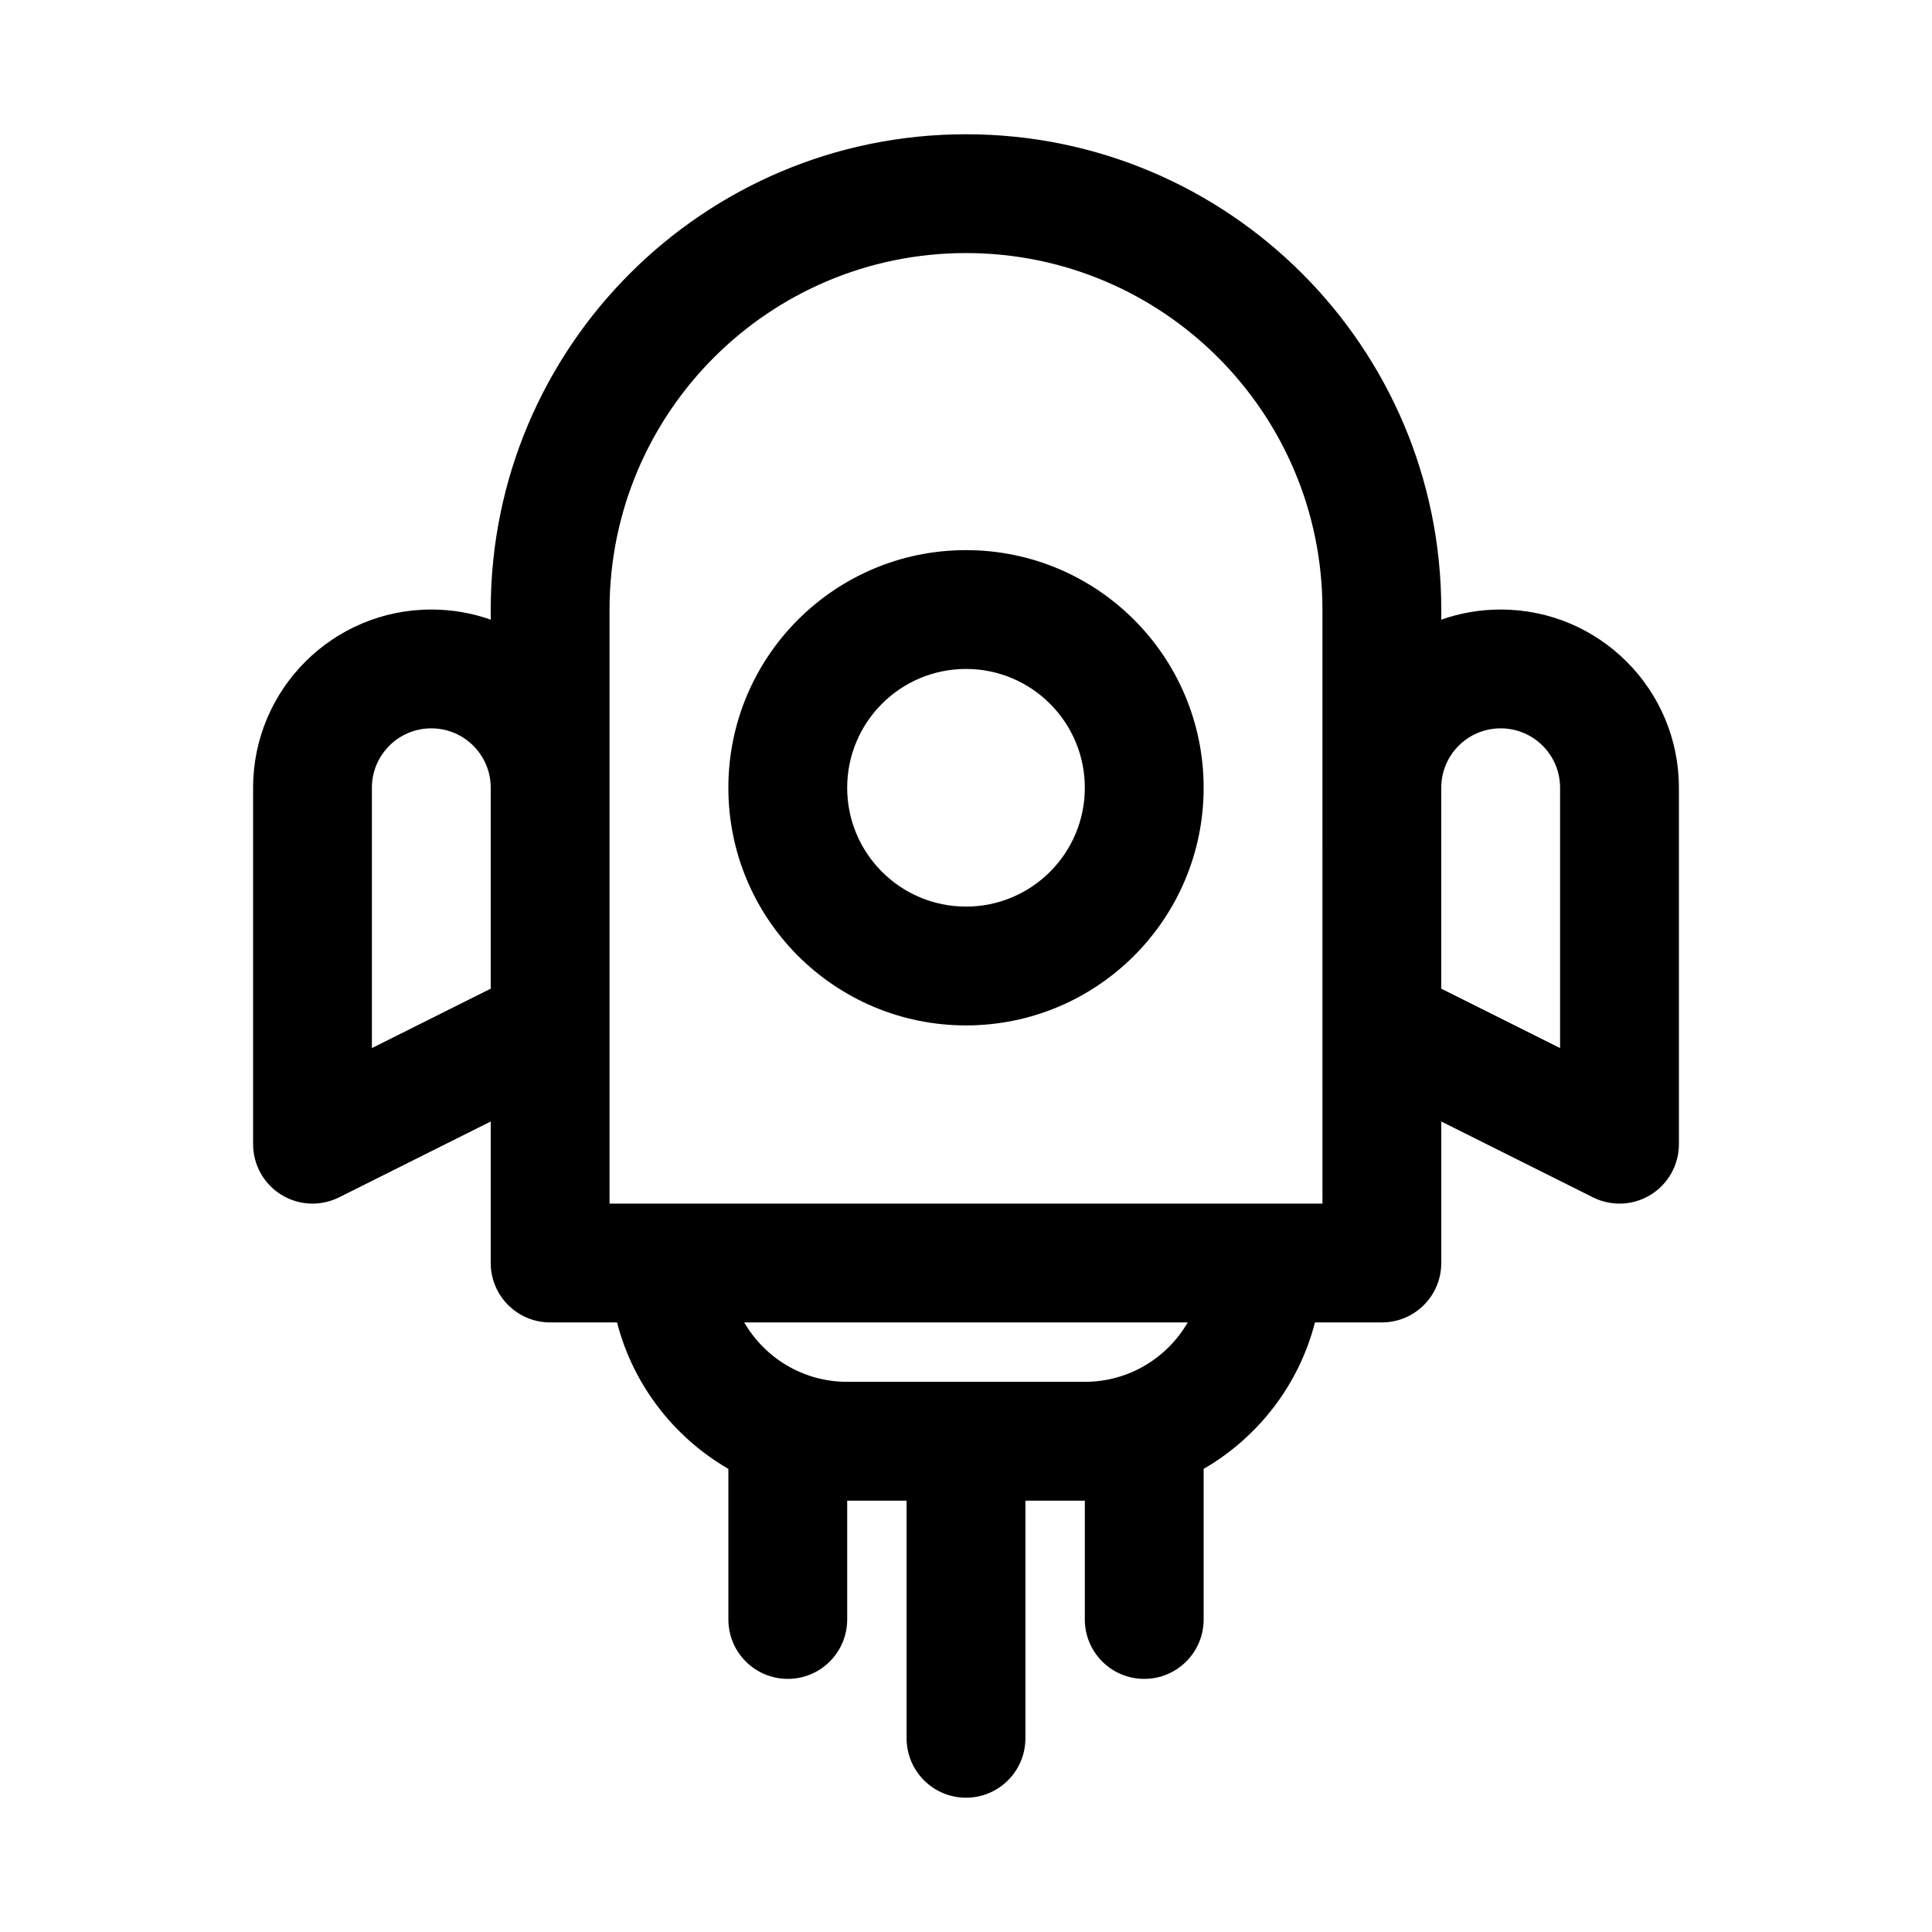
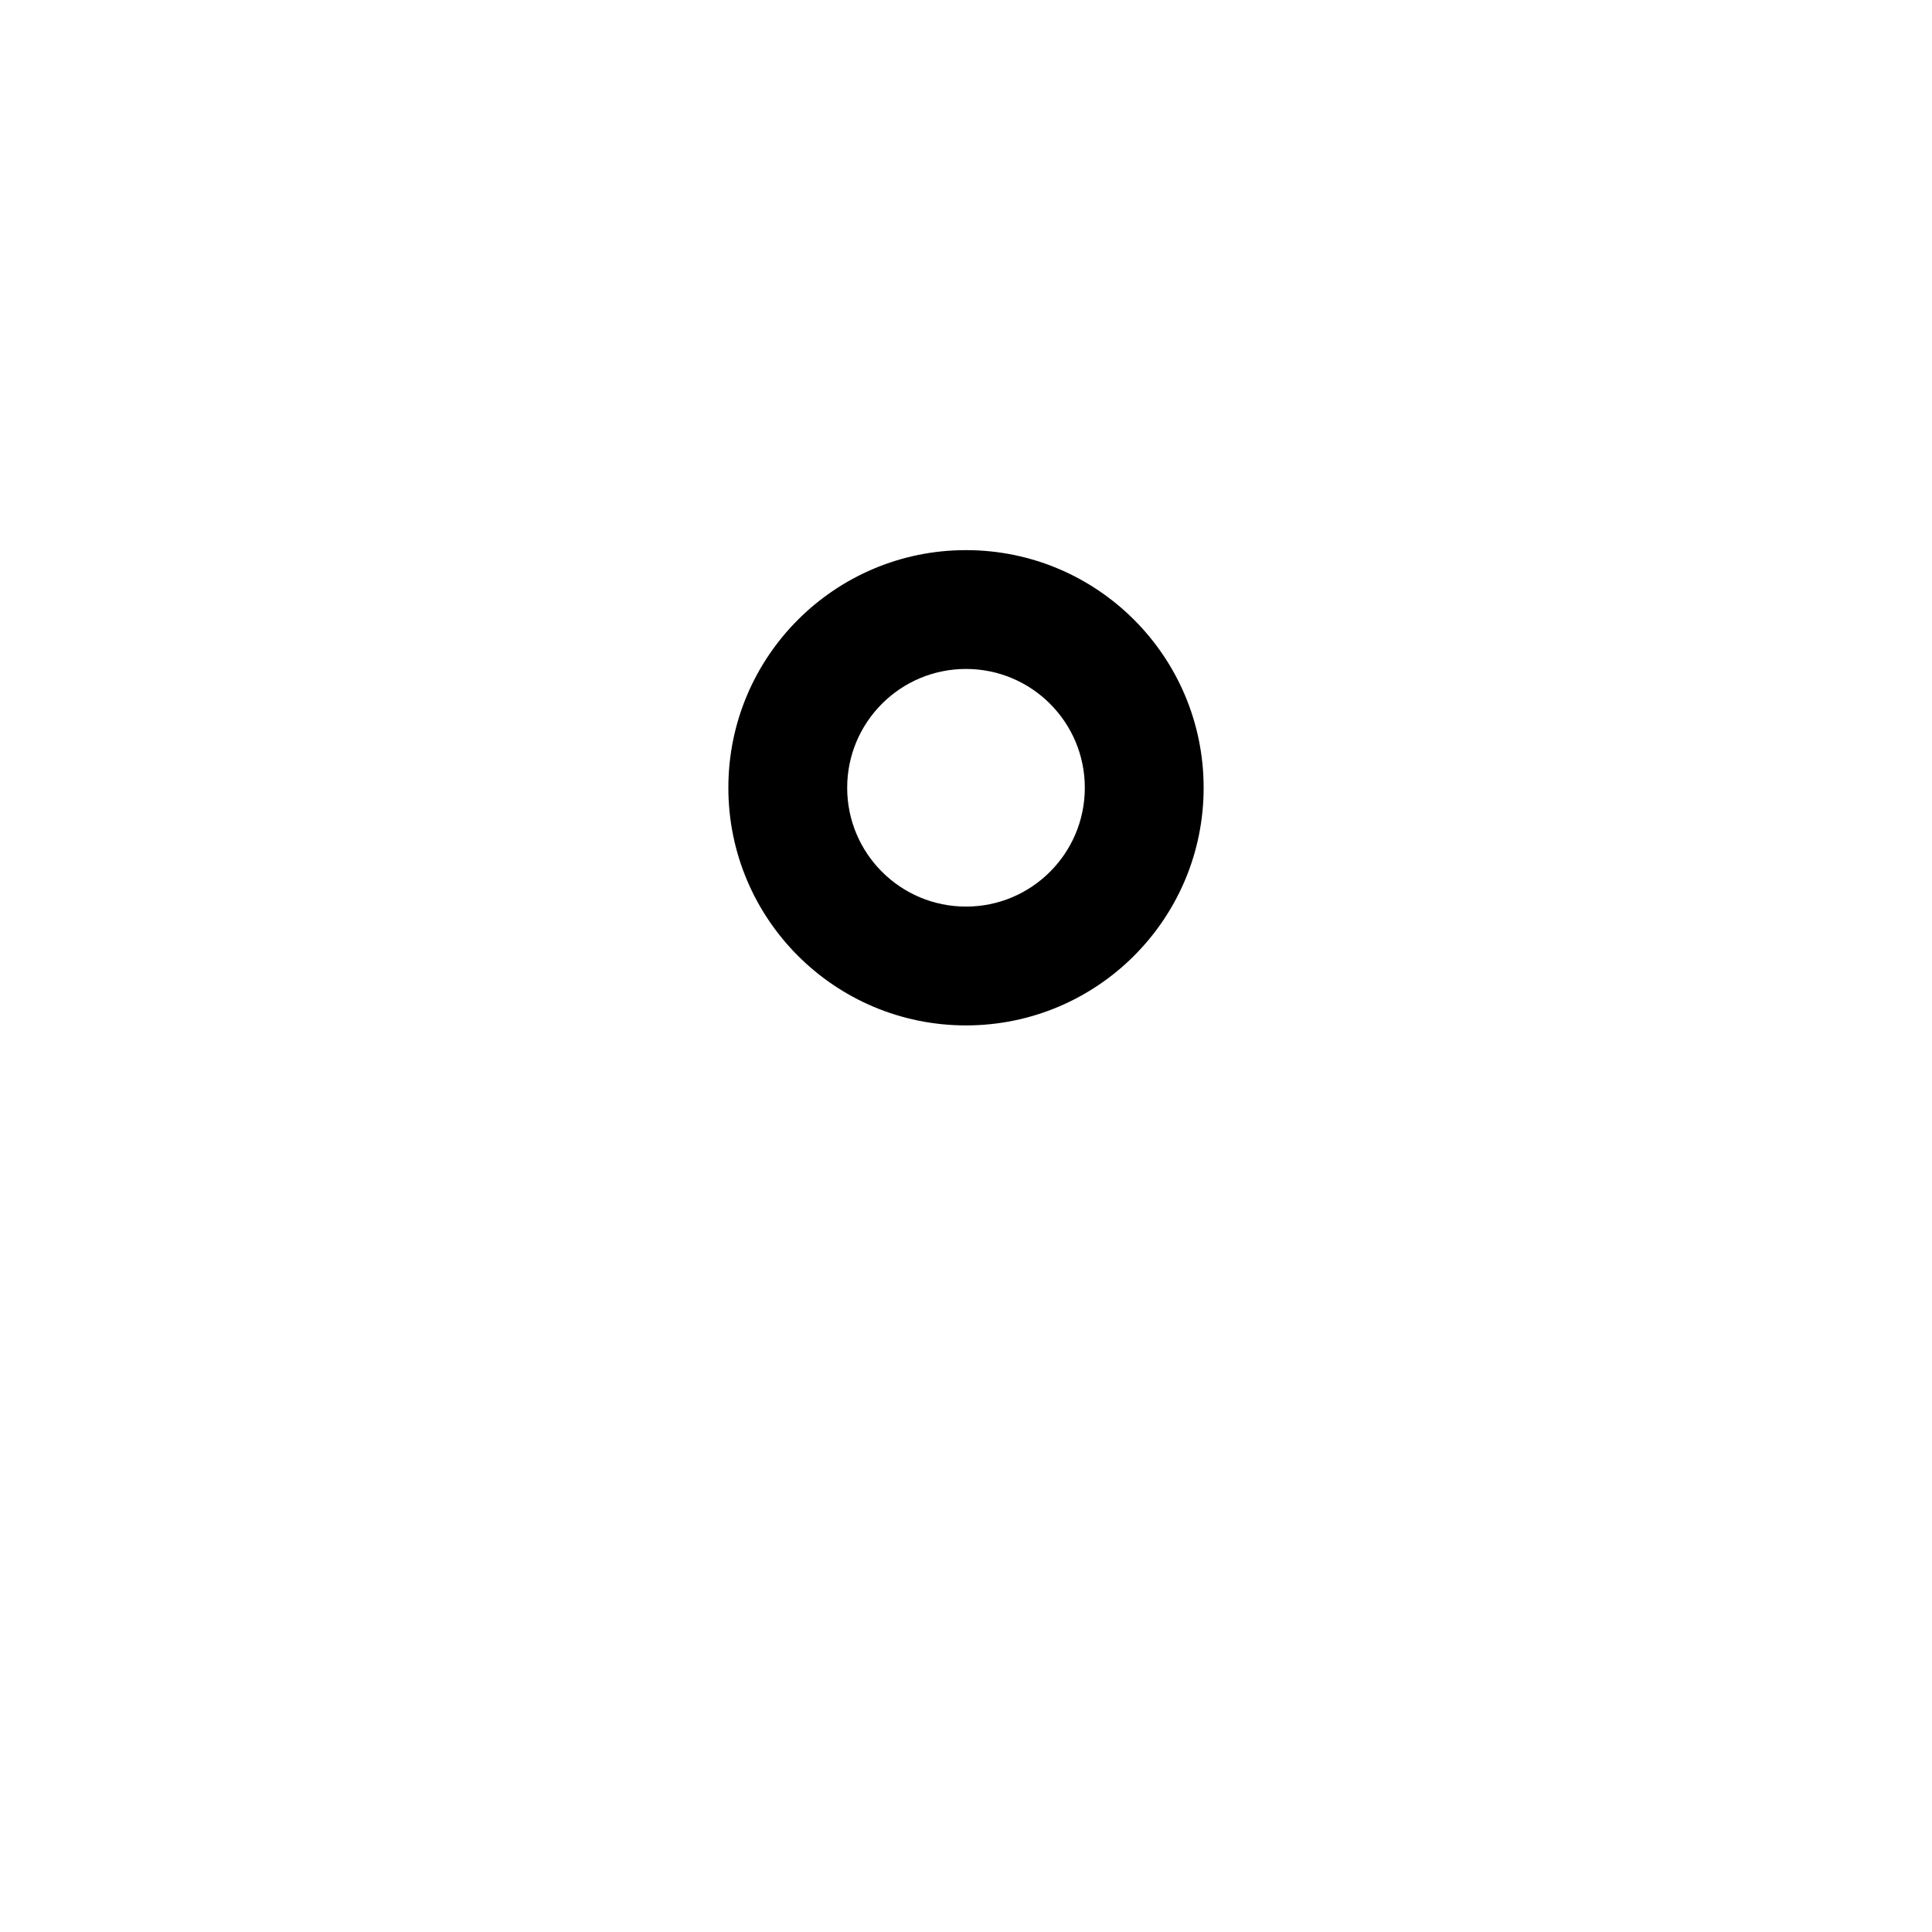
<svg xmlns="http://www.w3.org/2000/svg" fill="#000000" width="800px" height="800px" version="1.1" viewBox="144 144 512 512">
  <g fill-rule="evenodd">
    <path d="m400 289.79c-34.781 0-62.977 28.195-62.977 62.977s28.195 62.977 62.977 62.977c34.777 0 62.977-28.195 62.977-62.977s-28.199-62.977-62.977-62.977zm-31.488 62.977c0-17.391 14.098-31.488 31.488-31.488s31.488 14.098 31.488 31.488-14.098 31.488-31.488 31.488-31.488-14.098-31.488-31.488z" />
-     <path d="m400 179.58c-69.562 0-125.95 56.391-125.95 125.95v2.688c-4.926-1.742-10.223-2.688-15.746-2.688-26.086 0-47.23 21.145-47.23 47.23v94.465c0 5.457 2.824 10.523 7.465 13.395 4.644 2.867 10.438 3.129 15.32 0.688l40.191-20.098v37.504c0 8.695 7.047 15.742 15.742 15.742h17.73c4.258 16.547 15.07 30.461 29.504 38.809v39.914c0 8.695 7.047 15.742 15.742 15.742s15.746-7.047 15.746-15.742v-31.488h15.742v62.977c0 8.695 7.051 15.742 15.746 15.742s15.742-7.047 15.742-15.742v-62.977h15.746v31.488c0 8.695 7.047 15.742 15.742 15.742 8.695 0 15.746-7.047 15.746-15.742v-39.914c14.434-8.348 25.242-22.262 29.504-38.809h17.727c8.695 0 15.742-7.047 15.742-15.742v-37.504l40.191 20.098c4.883 2.441 10.676 2.18 15.32-0.688 4.641-2.871 7.465-7.938 7.465-13.395v-94.465c0-26.086-21.145-47.23-47.23-47.23-5.519 0-10.82 0.945-15.746 2.688v-2.688c0-69.562-56.391-125.95-125.95-125.95zm31.488 330.62c11.652 0 21.828-6.332 27.273-15.746h-117.53c5.445 9.414 15.621 15.746 27.277 15.746zm94.461-157.44v53.246l31.488 15.746v-68.992c0-8.695-7.047-15.742-15.742-15.742-8.695 0-15.746 7.047-15.746 15.742zm-31.488-47.23c0-52.172-42.293-94.465-94.461-94.465-52.172 0-94.465 42.293-94.465 94.465v157.44h188.93zm-236.16 31.488c8.695 0 15.746 7.047 15.746 15.742v53.246l-31.488 15.746v-68.992c0-8.695 7.047-15.742 15.742-15.742z" />
  </g>
</svg>